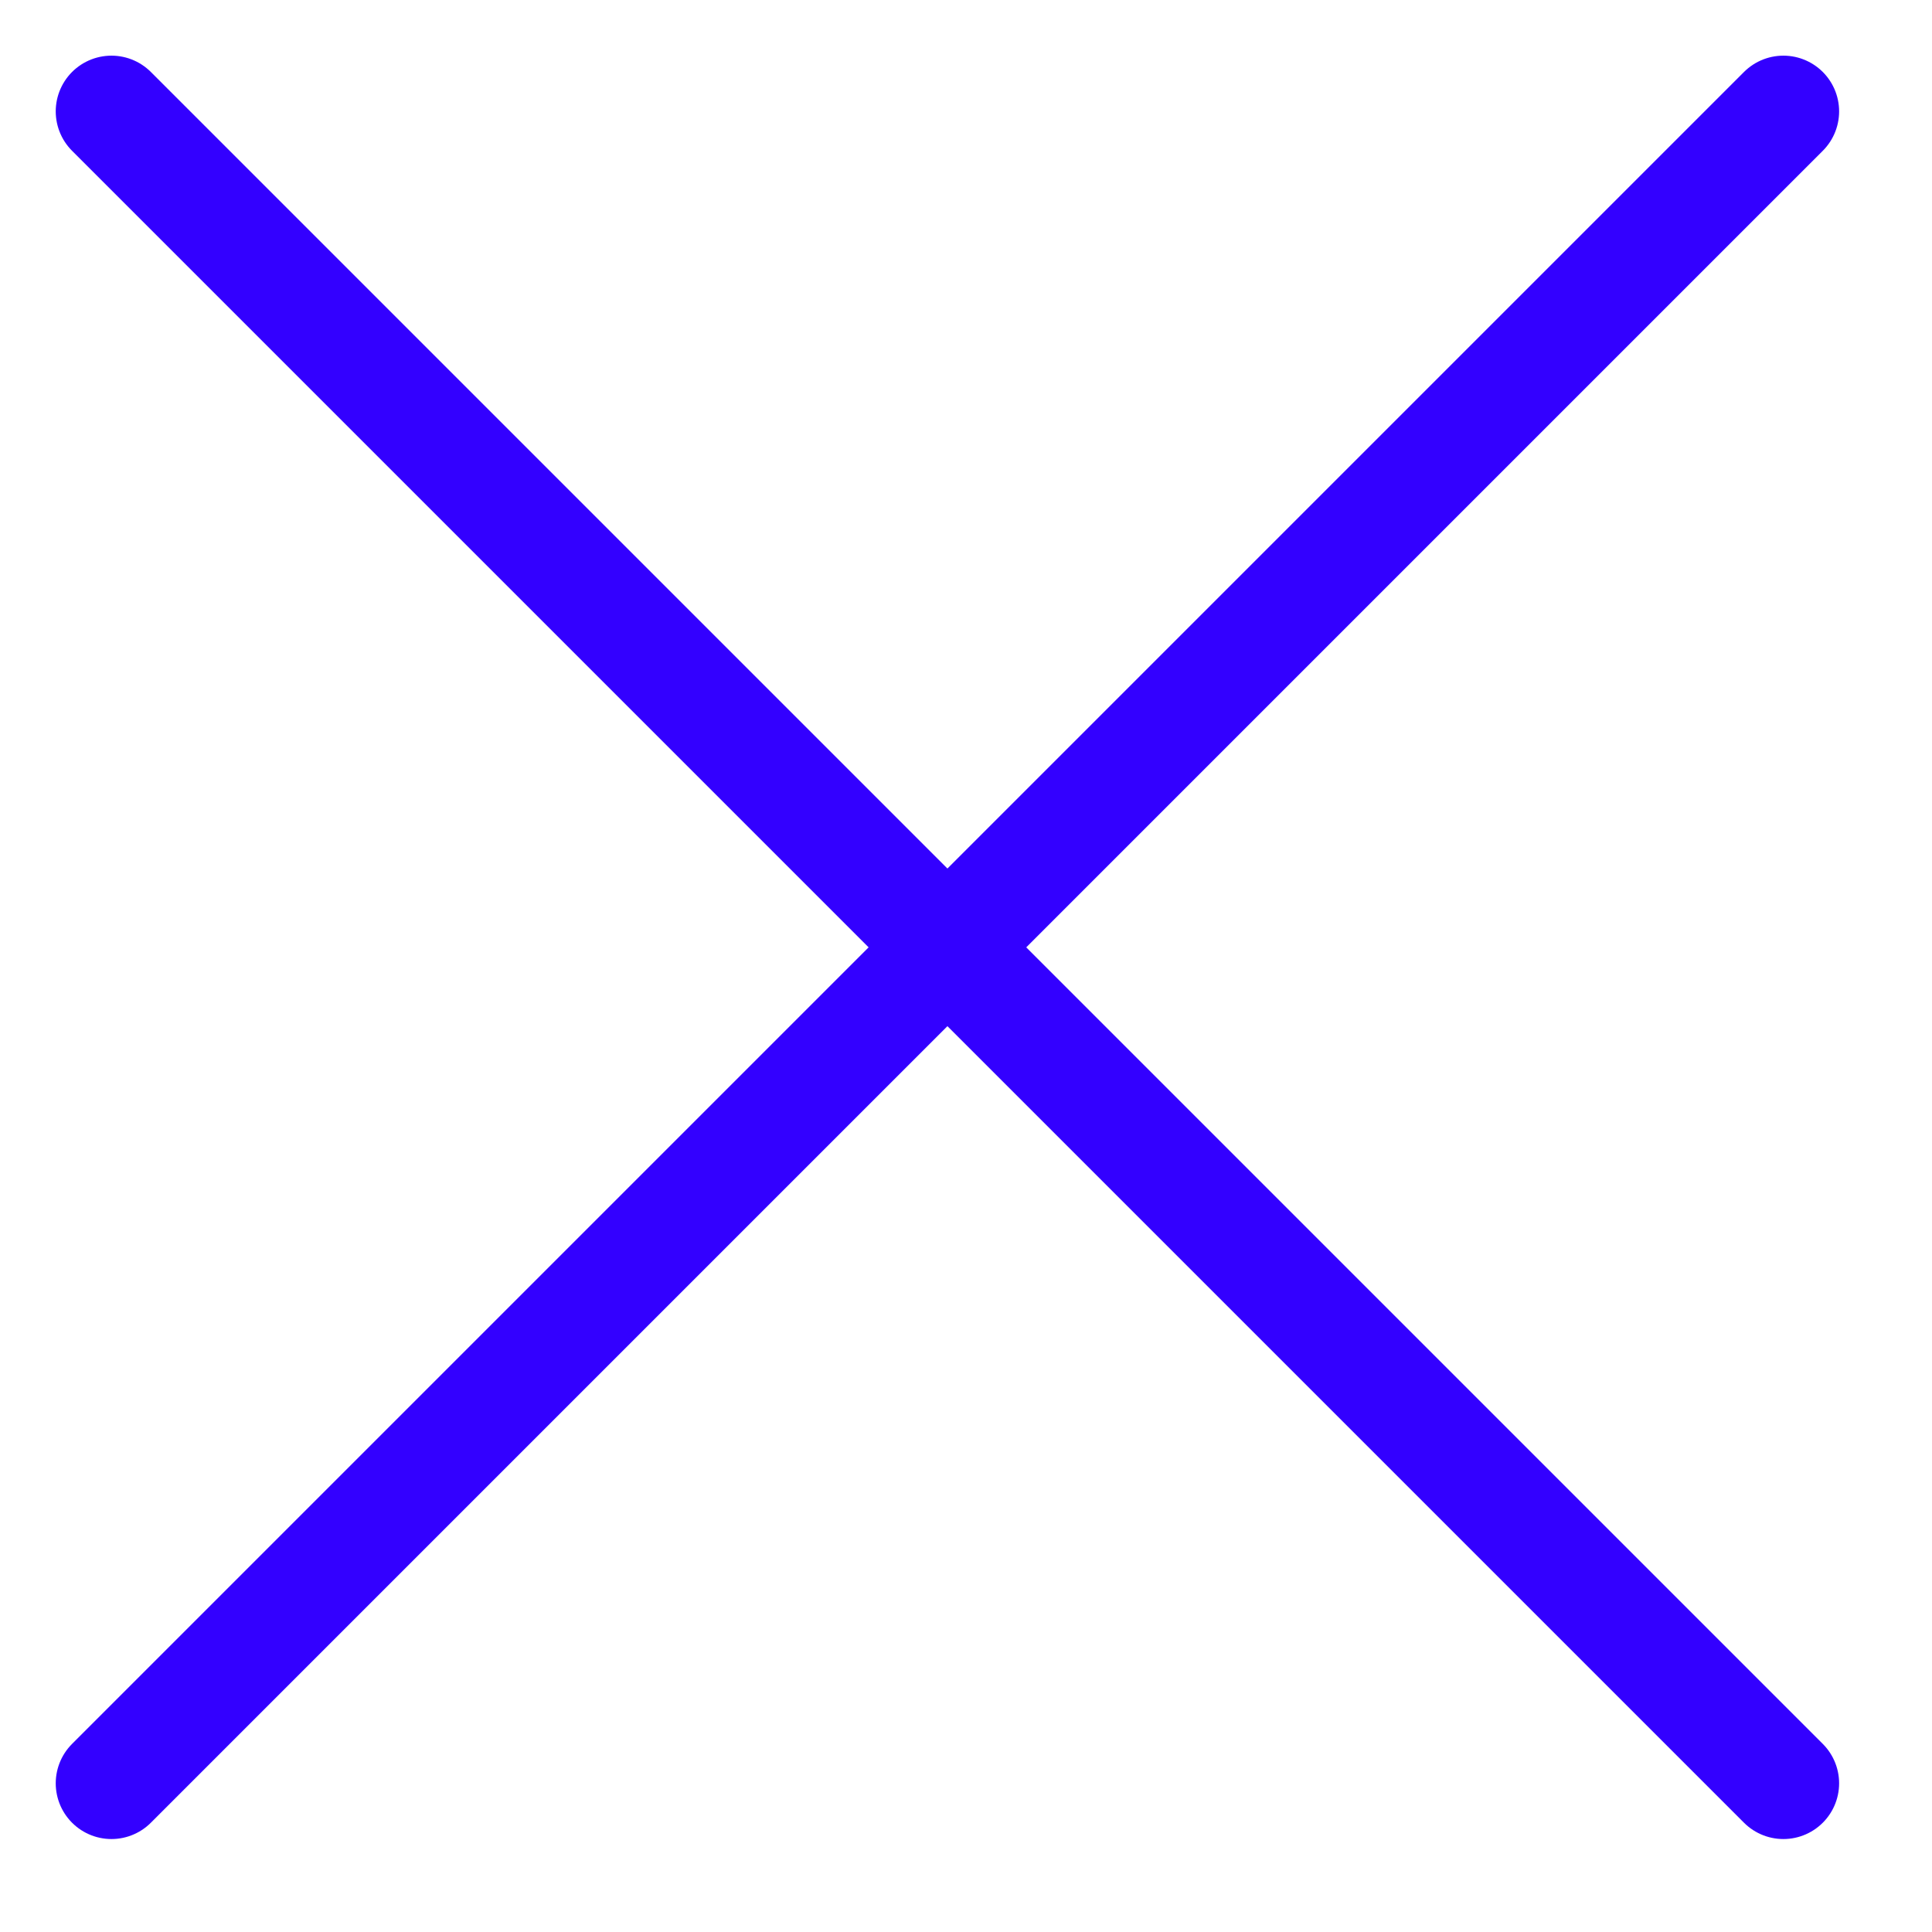
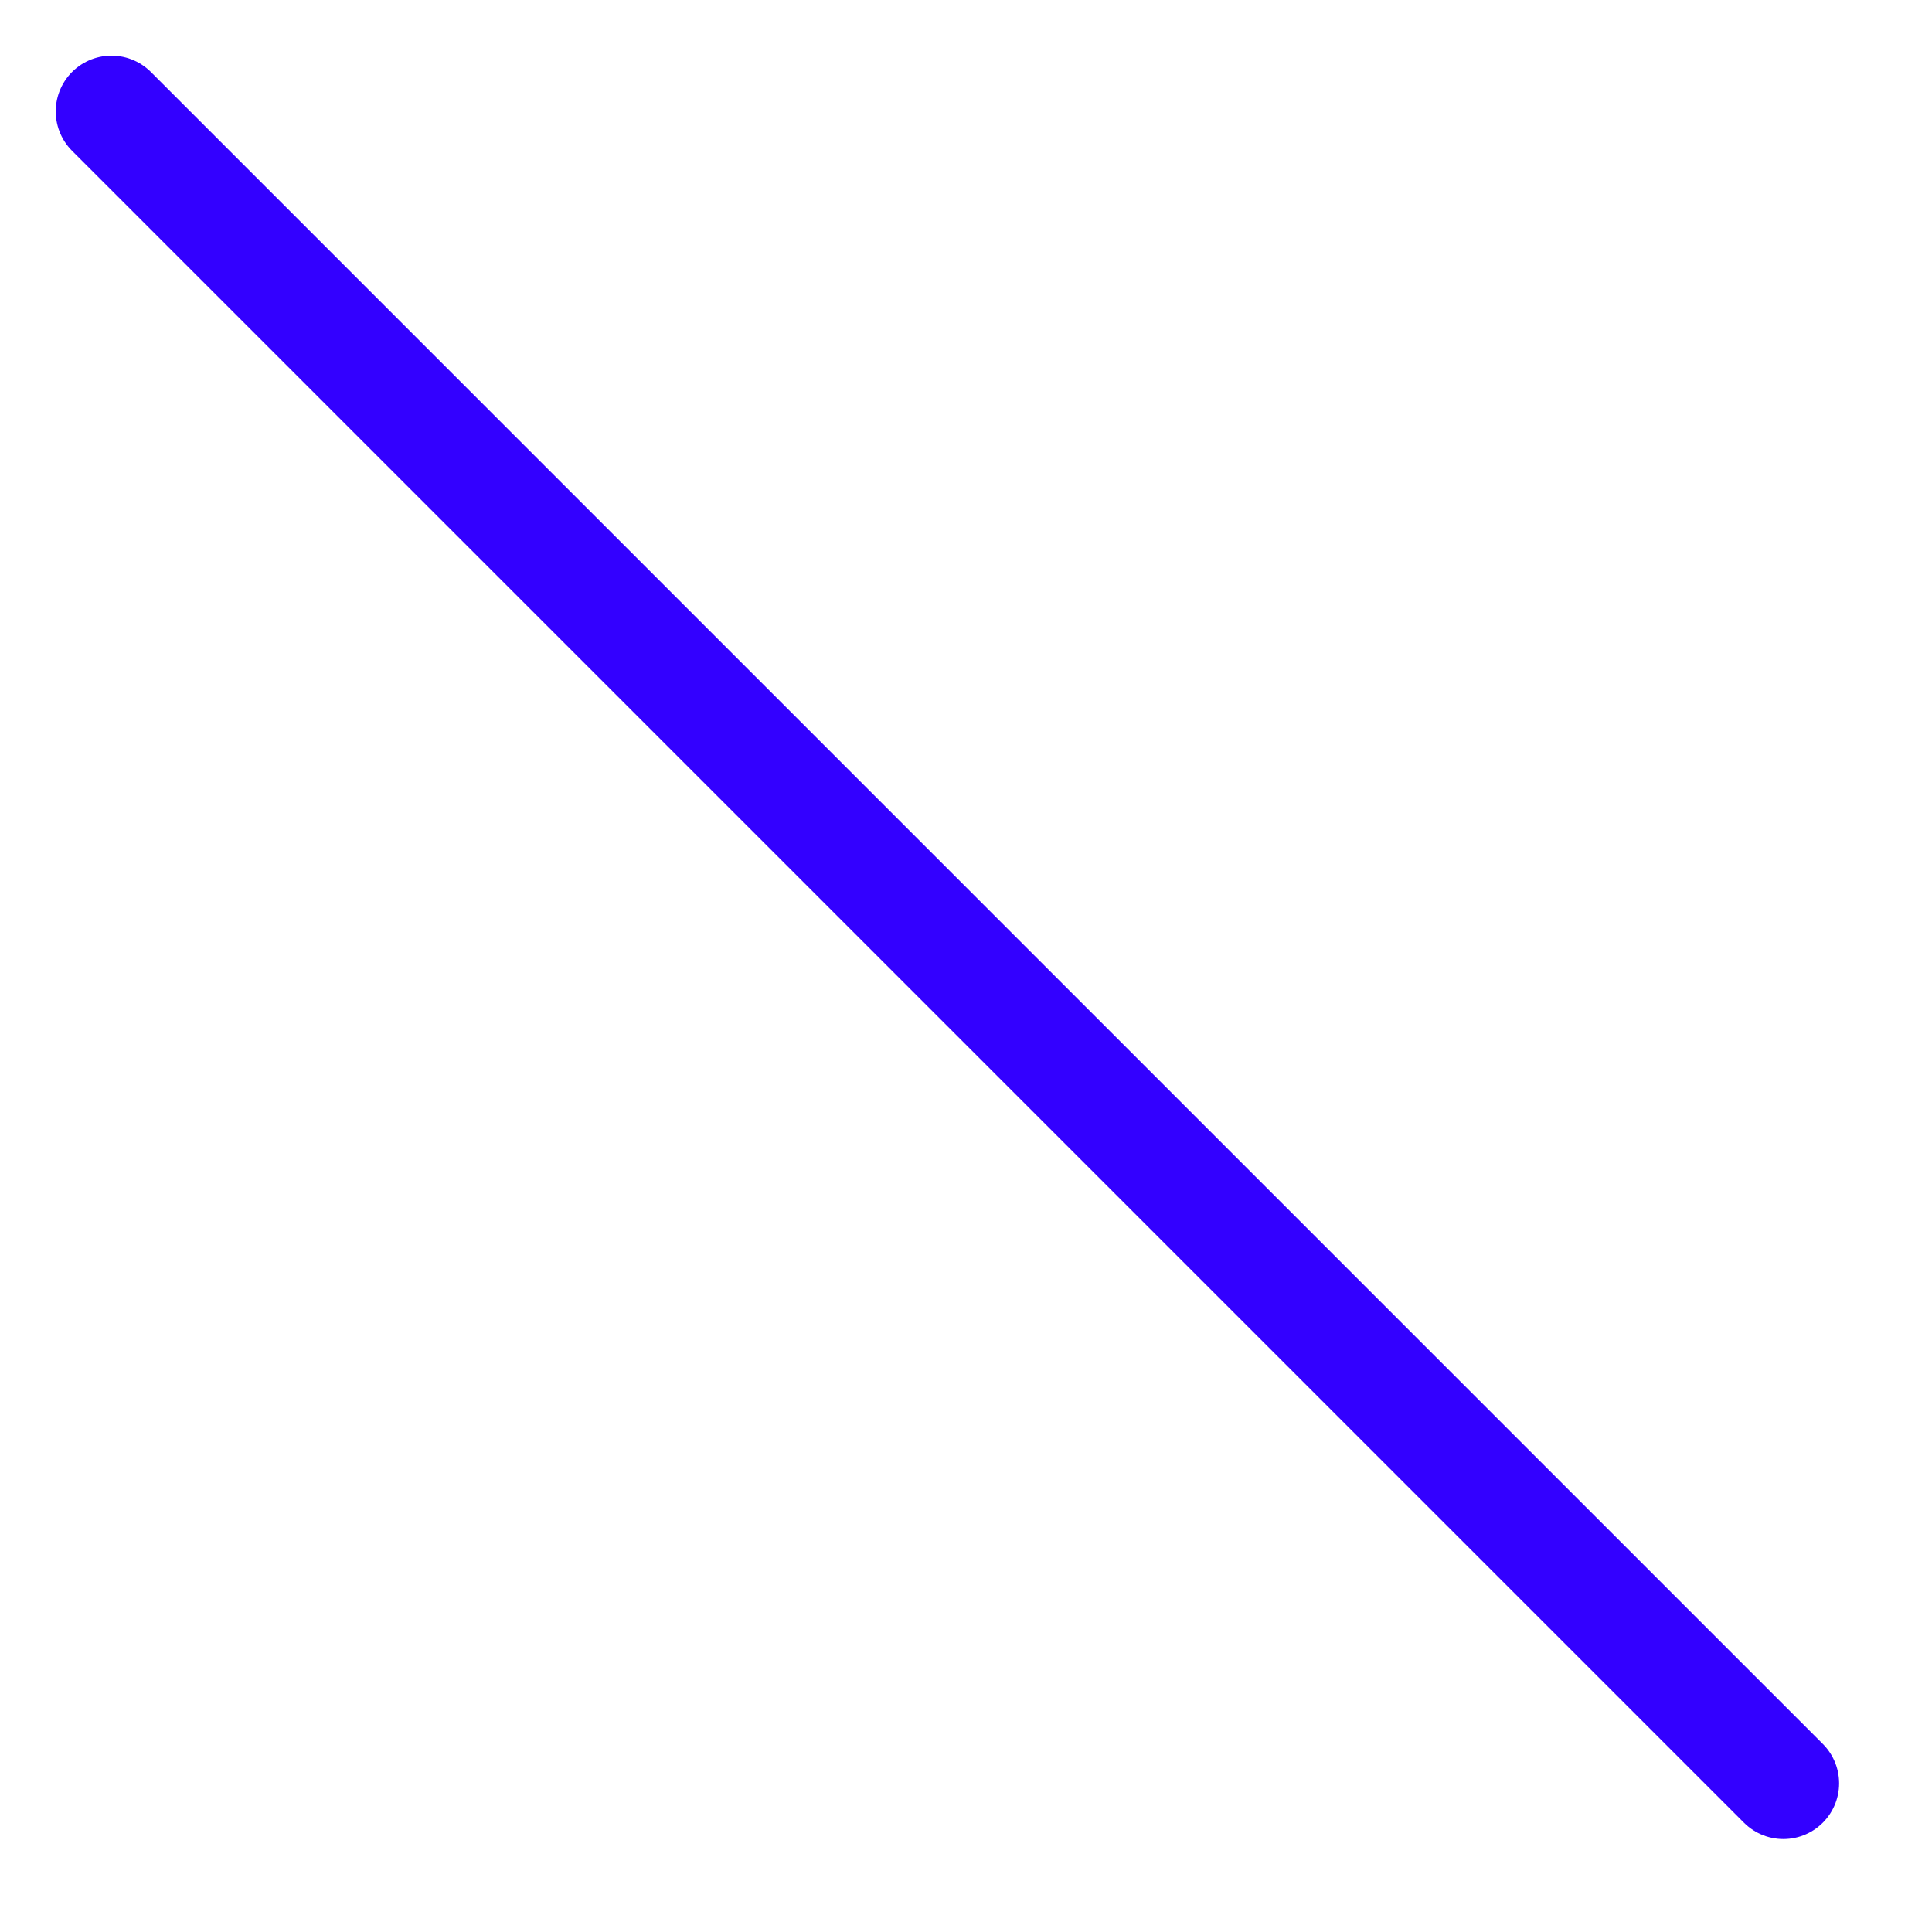
<svg xmlns="http://www.w3.org/2000/svg" width="26px" height="26px" viewBox="0 0 26 26" version="1.1">
  <g id="Group" transform="translate(0.75 0.75)">
    <g id="close">
-       <path d="M0 22.5L22.5 0" transform="translate(0.75 0.749)" id="Shape" fill="none" fill-rule="evenodd" stroke="#3300FF" stroke-width="1.5" stroke-linecap="round" stroke-linejoin="round" />
      <path d="M22.5 22.5L0 0" transform="translate(0.75 0.749)" id="Shape" fill="none" fill-rule="evenodd" stroke="#3300FF" stroke-width="1.5" stroke-linecap="round" stroke-linejoin="round" />
    </g>
  </g>
</svg>